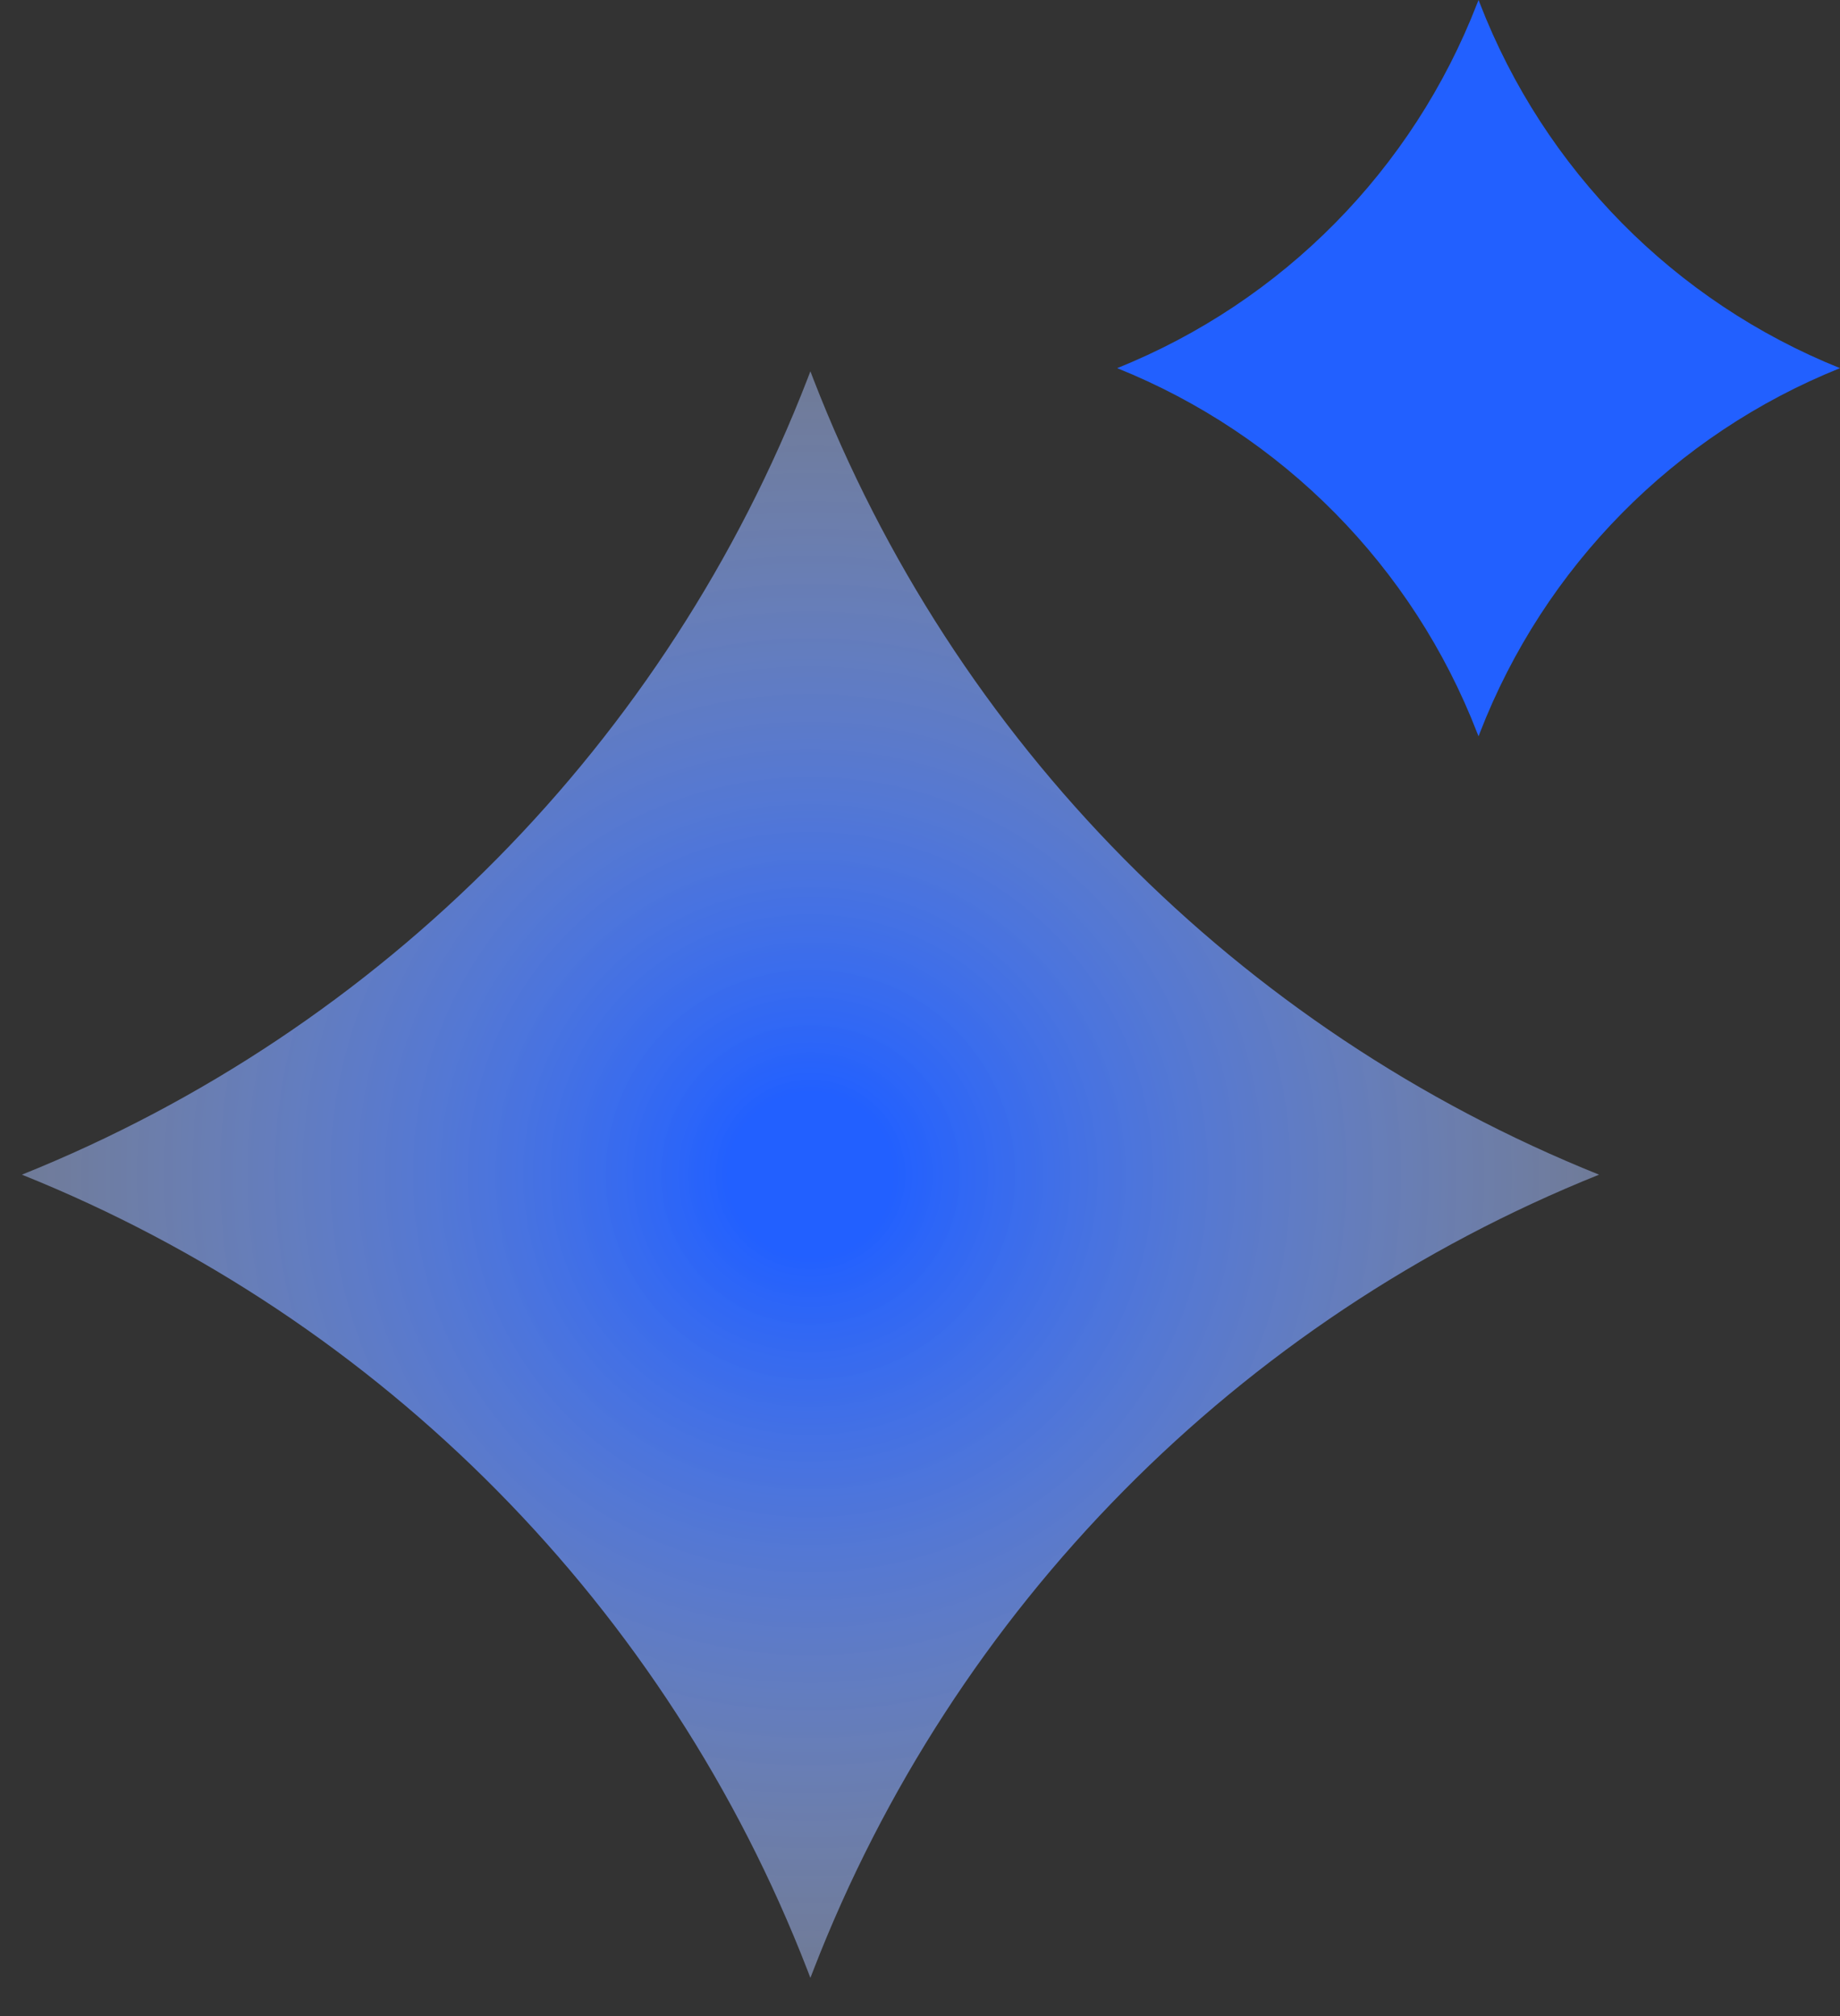
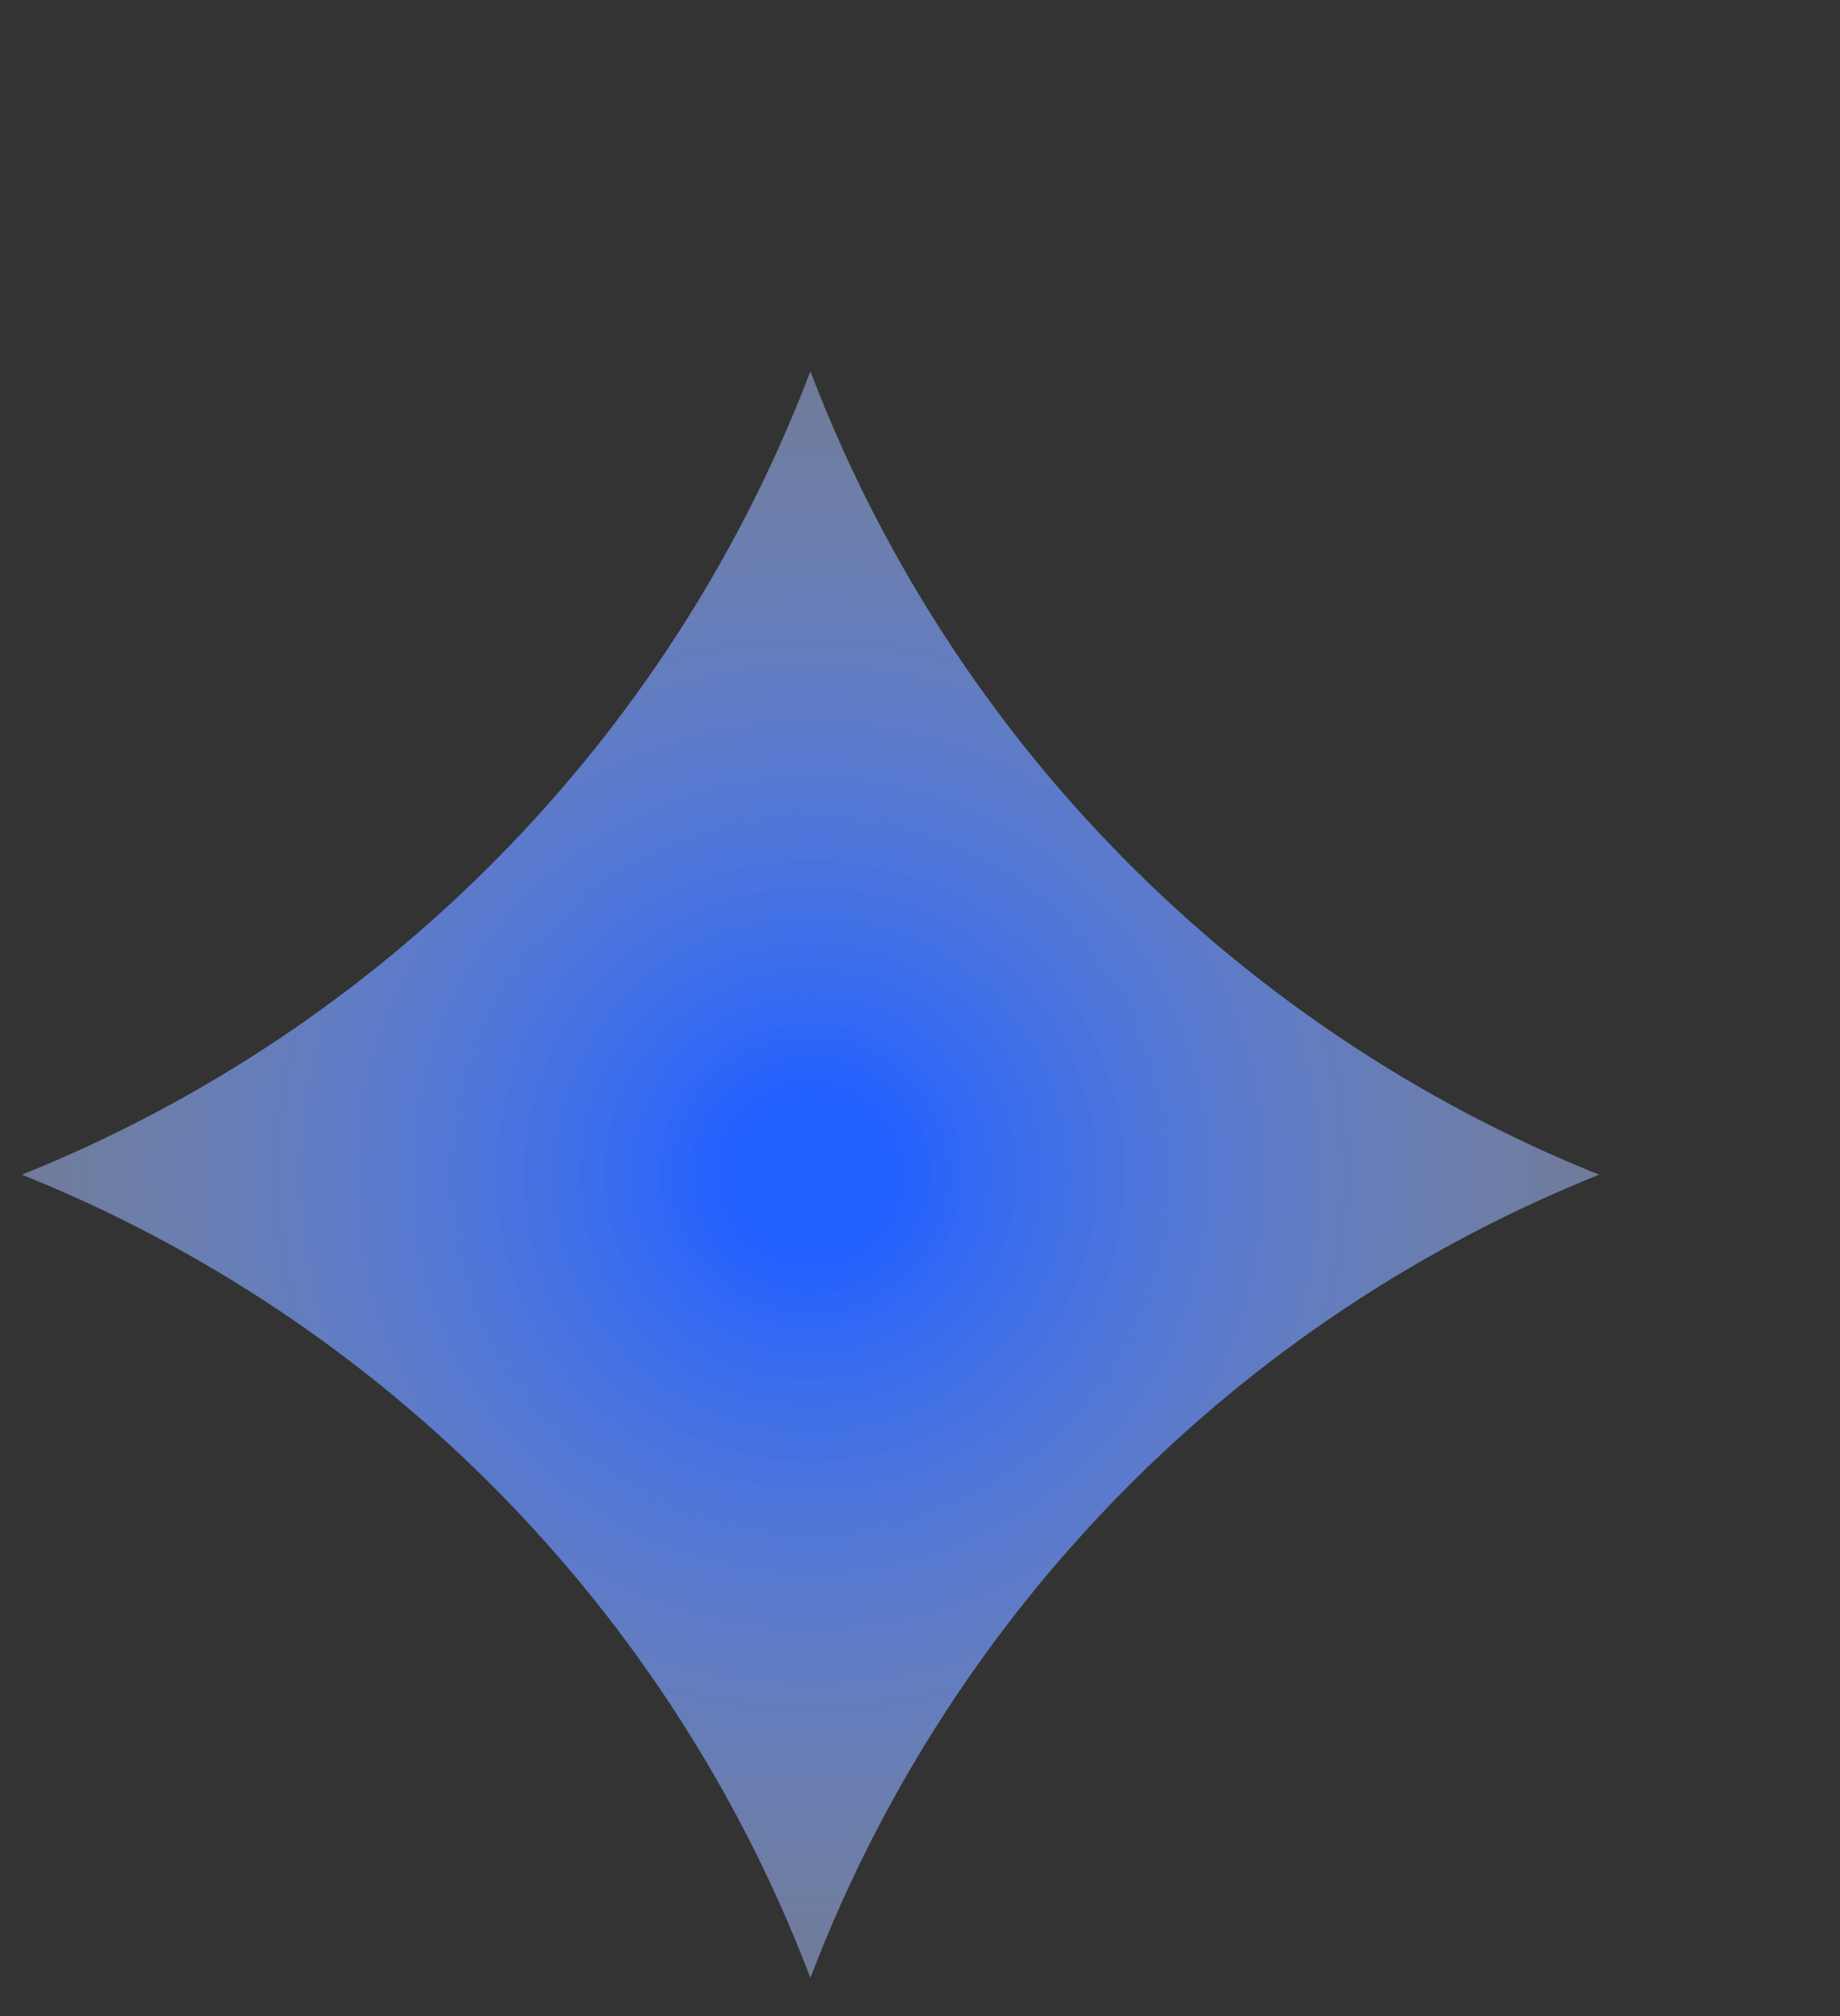
<svg xmlns="http://www.w3.org/2000/svg" width="21" height="23" viewBox="0 0 21 23" fill="none">
  <rect x="0" y="0" width="21" height="23" fill="#333333" stroke="none" />
-   <path d="M16.875 0L16.859 0.039C16.125 1.935 14.637 3.442 12.75 4.2C14.637 4.958 16.125 6.464 16.859 8.361L16.875 8.4L16.89 8.36C17.625 6.464 19.113 4.958 21 4.2C19.113 3.442 17.625 1.936 16.89 0.039L16.875 0Z" fill="#2260FF" />
  <path d="M9.249 4.236L9.216 4.322C7.614 8.459 4.367 11.747 0.25 13.401C4.367 15.054 7.614 18.341 9.216 22.478L9.249 22.564L9.283 22.477C10.886 18.34 14.133 15.054 18.25 13.401C14.133 11.747 10.886 8.46 9.282 4.322L9.249 4.236Z" fill="url(#paint0_radial_86_1593)" />
  <defs>
    <radialGradient id="paint0_radial_86_1593" cx="0" cy="0" r="1" gradientUnits="userSpaceOnUse" gradientTransform="translate(9.25 13.4) rotate(-88.97) scale(13.902 13.654)">
      <stop stop-color="#2260FF" />
      <stop offset="0.067" stop-color="#2260FF" />
      <stop offset="1" stop-color="white" stop-opacity="0.2" />
    </radialGradient>
  </defs>
</svg>